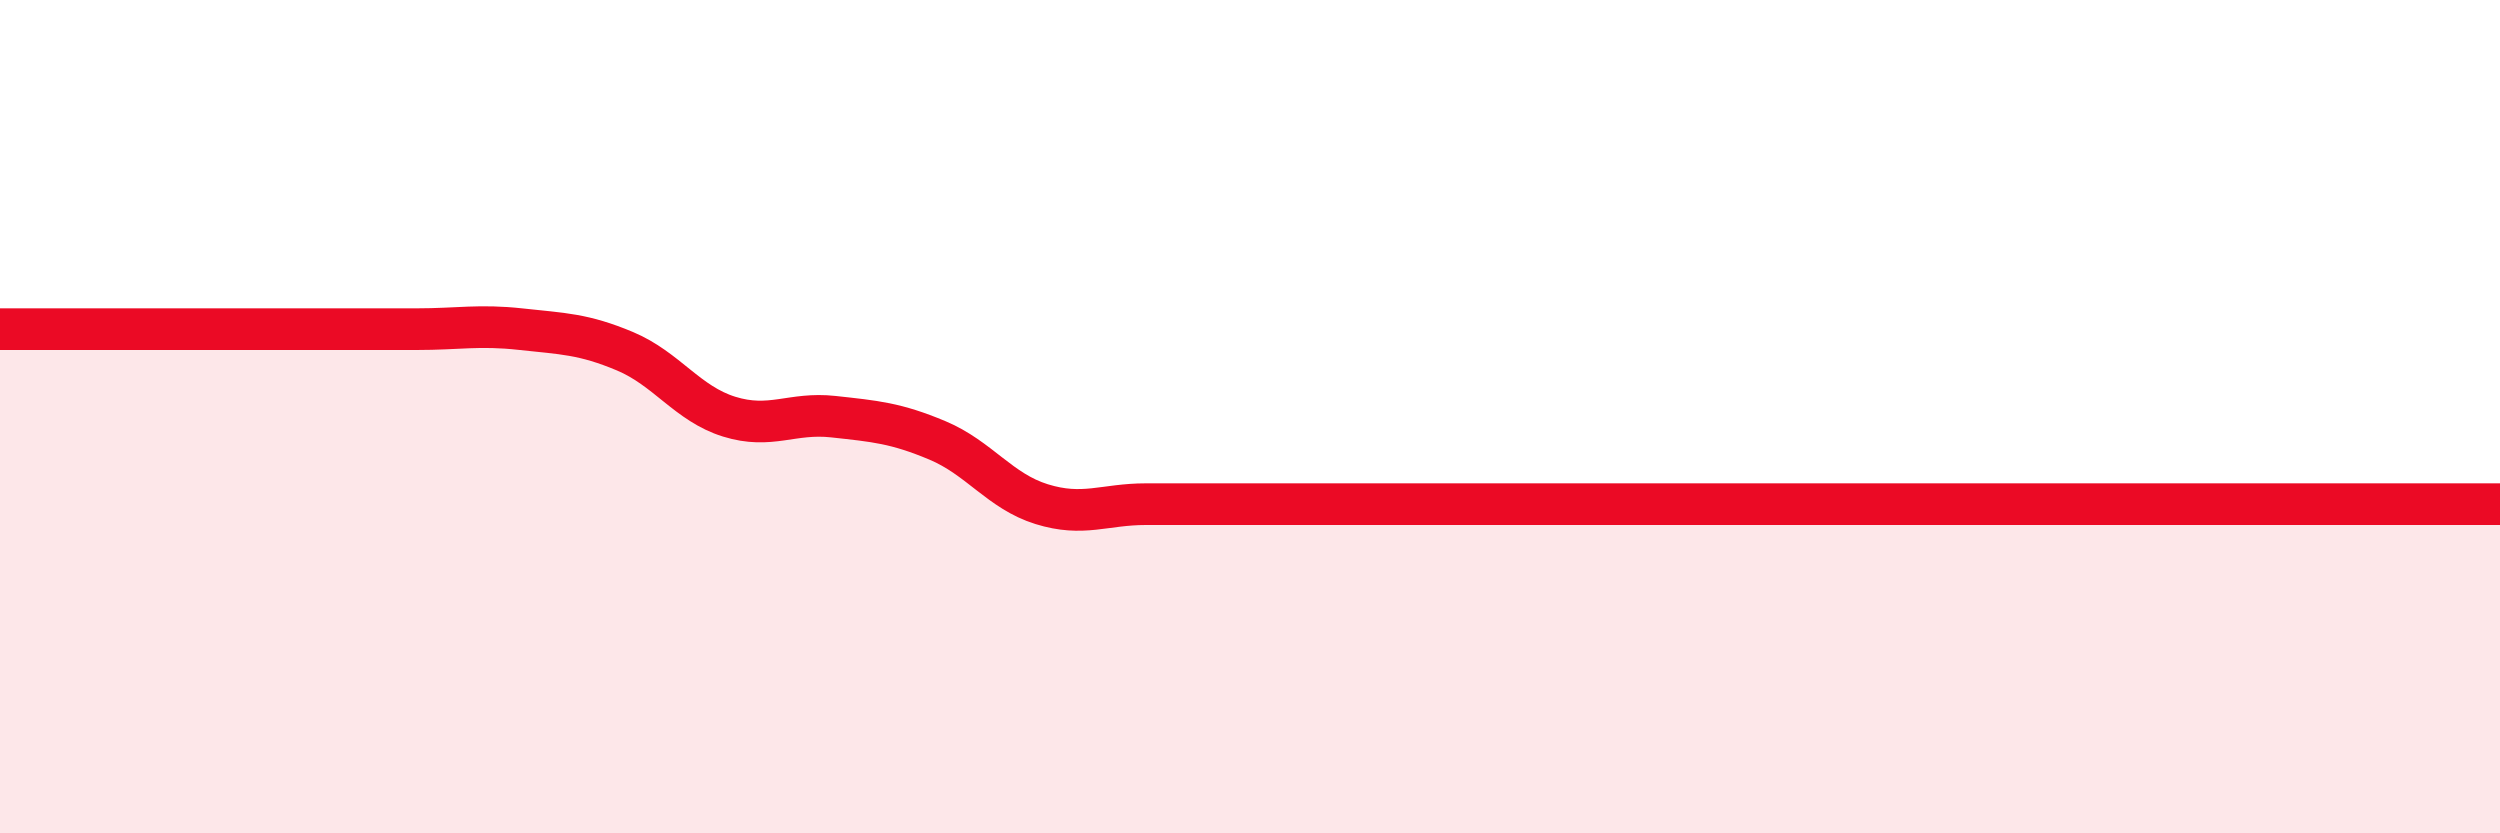
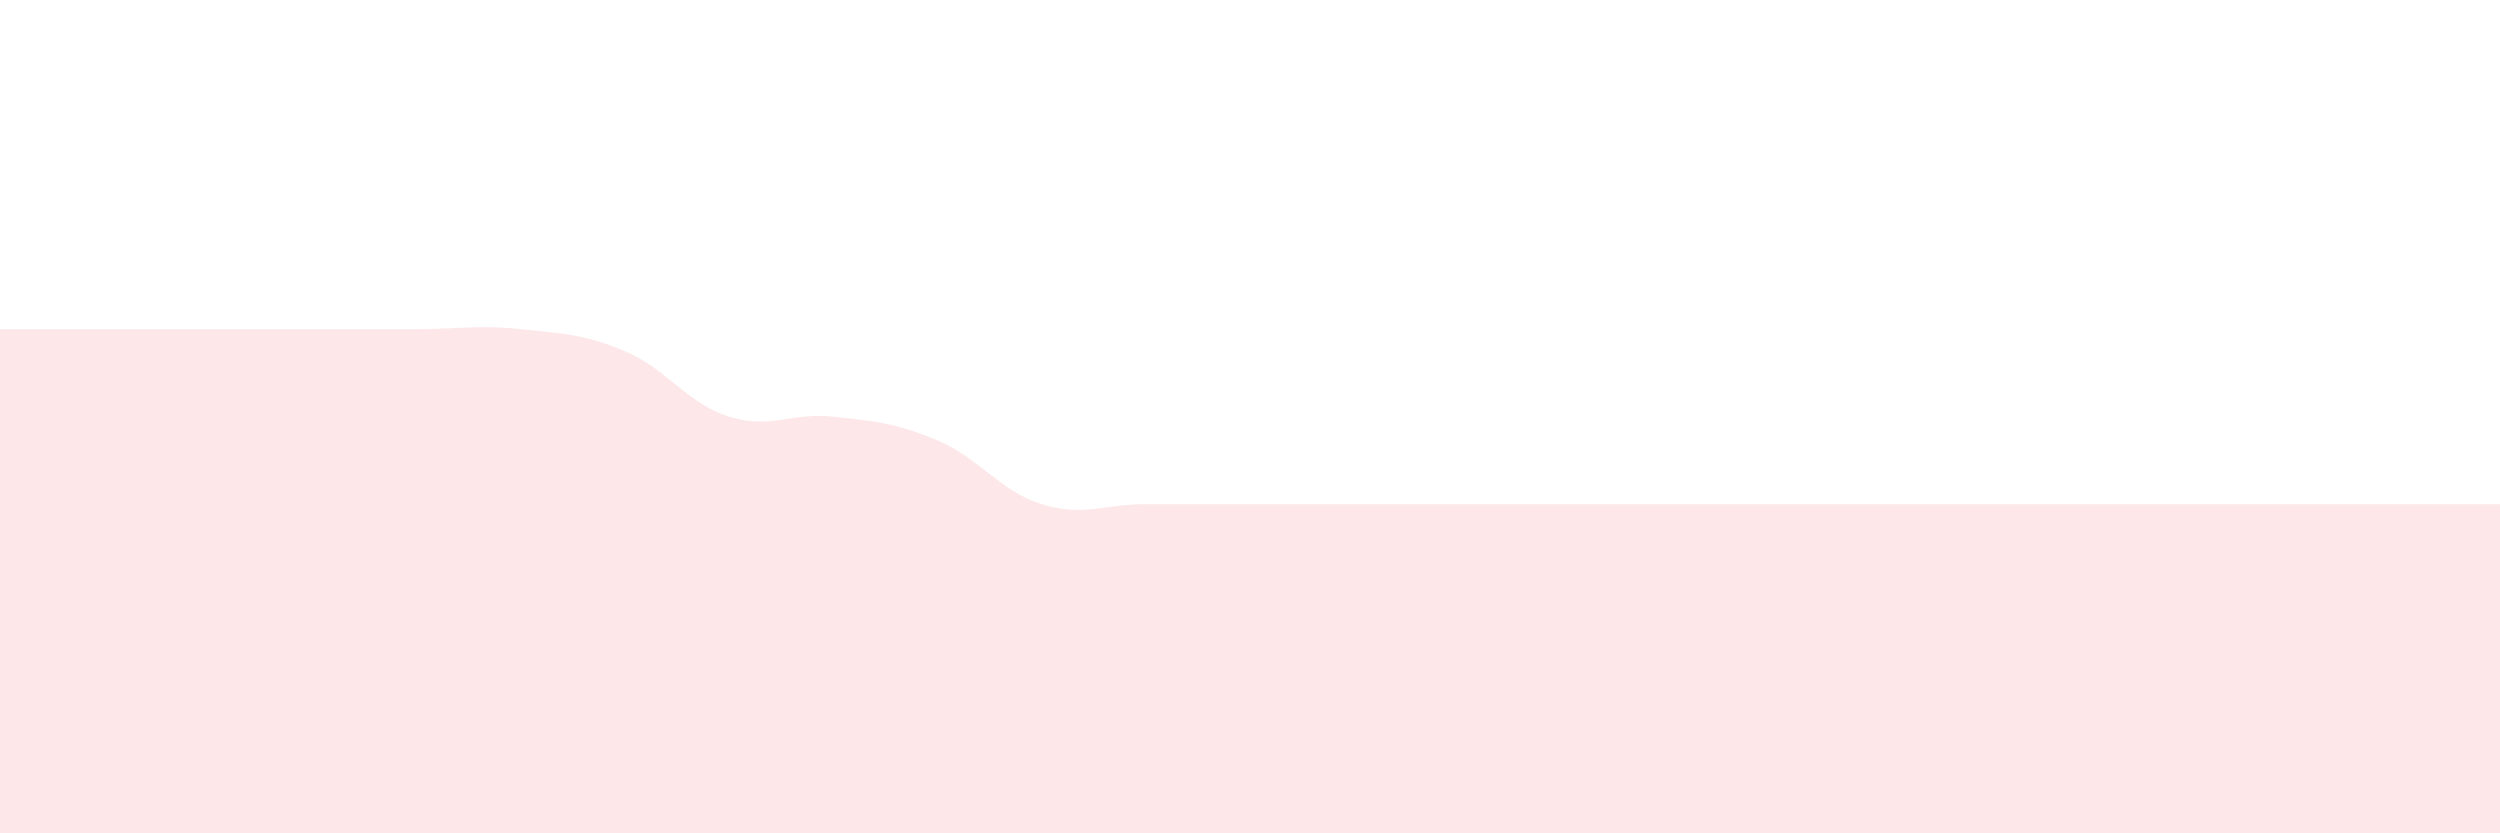
<svg xmlns="http://www.w3.org/2000/svg" width="60" height="20" viewBox="0 0 60 20">
  <path d="M 0,7.9 C 0.5,7.9 1.5,7.9 2.5,7.9 C 3.5,7.9 4,7.9 5,7.9 C 6,7.9 6.5,7.9 7.5,7.9 C 8.5,7.9 9,7.9 10,7.9 C 11,7.9 11.5,7.79 12.5,7.9 C 13.5,8.01 14,8.01 15,8.43 C 16,8.85 16.5,9.69 17.5,10 C 18.5,10.31 19,9.89 20,10 C 21,10.11 21.5,10.15 22.5,10.57 C 23.5,10.99 24,11.79 25,12.1 C 26,12.41 26.5,12.1 27.5,12.1 C 28.5,12.1 29,12.1 30,12.1 C 31,12.1 31.5,12.1 32.5,12.1 C 33.5,12.1 34,12.1 35,12.1 C 36,12.1 36.5,12.1 37.5,12.1 C 38.5,12.1 39,12.1 40,12.1 C 41,12.1 41.5,12.1 42.5,12.1 C 43.5,12.1 44,12.1 45,12.1 C 46,12.1 46.5,12.1 47.5,12.1 C 48.5,12.1 49,12.1 50,12.1 C 51,12.1 51.5,12.1 52.5,12.1 C 53.5,12.1 53.5,12.1 55,12.1 C 56.5,12.1 59,12.1 60,12.1L60 20L0 20Z" fill="#EB0A25" opacity="0.1" stroke-linecap="round" stroke-linejoin="round" />
-   <path d="M 0,7.9 C 0.5,7.9 1.5,7.9 2.5,7.9 C 3.5,7.9 4,7.9 5,7.9 C 6,7.9 6.5,7.9 7.5,7.9 C 8.5,7.9 9,7.9 10,7.9 C 11,7.9 11.5,7.79 12.5,7.9 C 13.5,8.01 14,8.01 15,8.43 C 16,8.85 16.5,9.69 17.5,10 C 18.5,10.31 19,9.89 20,10 C 21,10.11 21.5,10.15 22.5,10.57 C 23.5,10.99 24,11.79 25,12.1 C 26,12.41 26.5,12.1 27.5,12.1 C 28.5,12.1 29,12.1 30,12.1 C 31,12.1 31.5,12.1 32.5,12.1 C 33.5,12.1 34,12.1 35,12.1 C 36,12.1 36.5,12.1 37.5,12.1 C 38.5,12.1 39,12.1 40,12.1 C 41,12.1 41.5,12.1 42.5,12.1 C 43.5,12.1 44,12.1 45,12.1 C 46,12.1 46.5,12.1 47.5,12.1 C 48.5,12.1 49,12.1 50,12.1 C 51,12.1 51.5,12.1 52.5,12.1 C 53.5,12.1 53.5,12.1 55,12.1 C 56.5,12.1 59,12.1 60,12.1" stroke="#EB0A25" stroke-width="1" fill="none" stroke-linecap="round" stroke-linejoin="round" />
</svg>